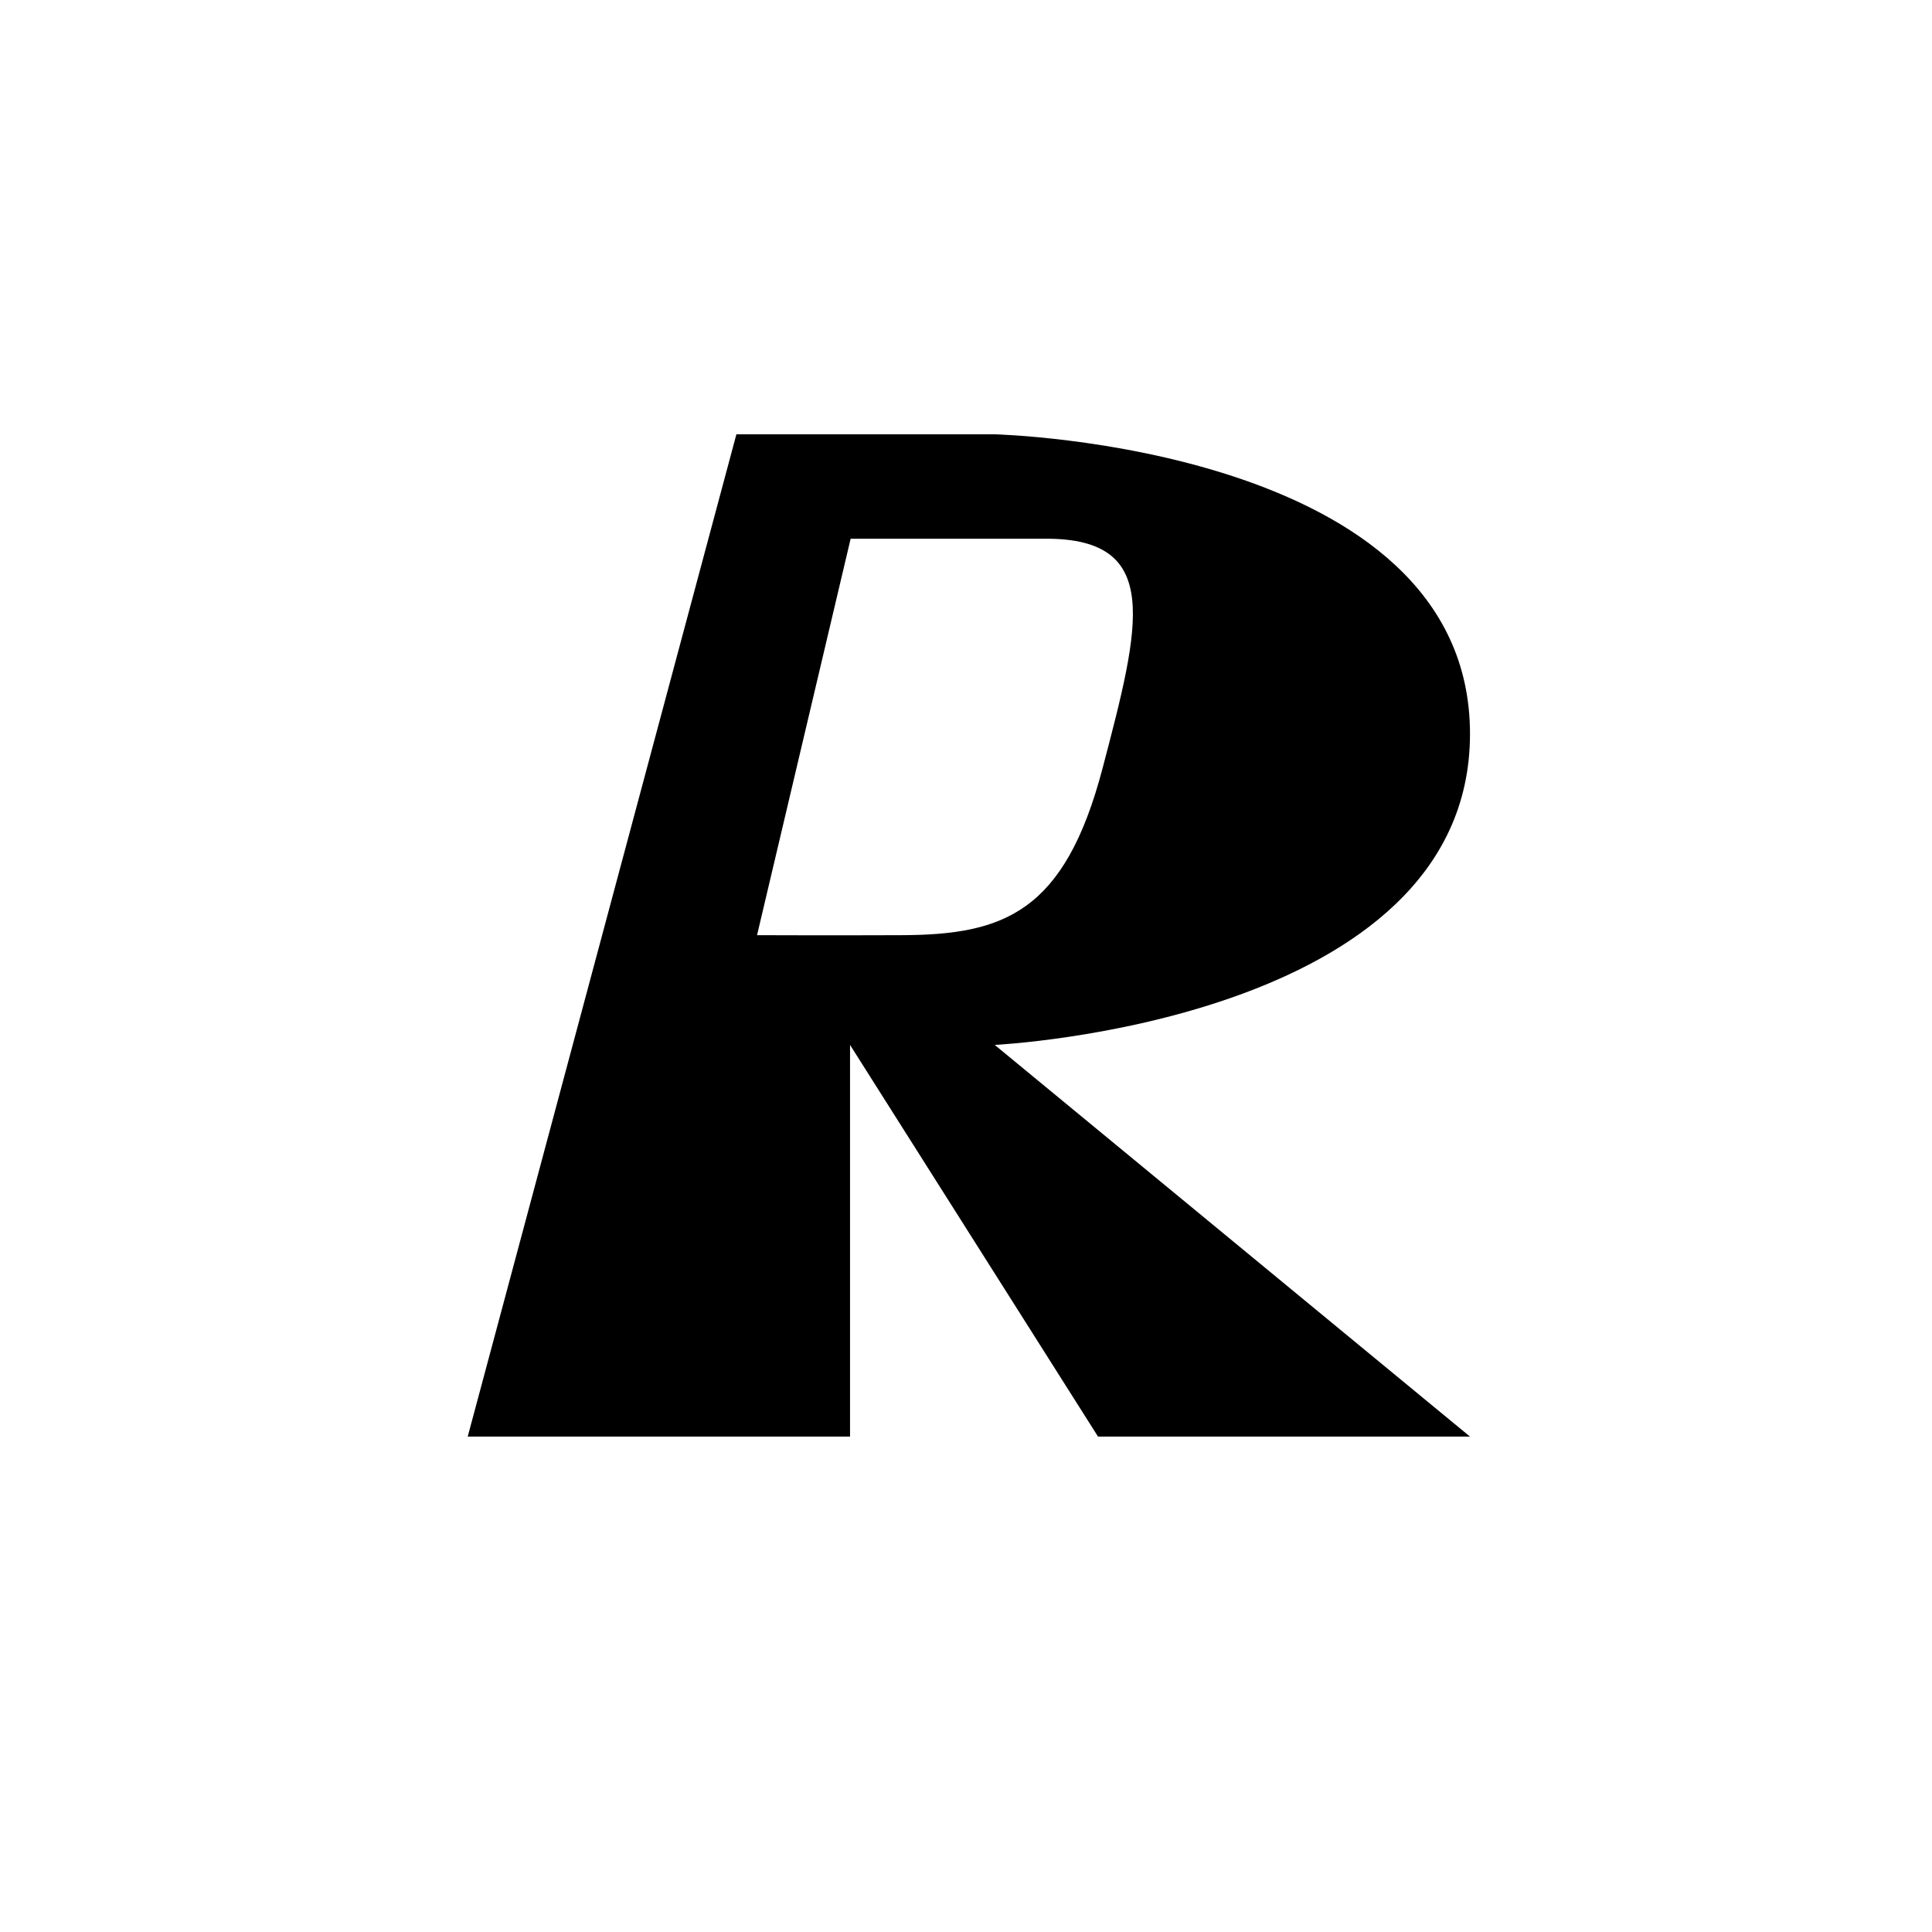
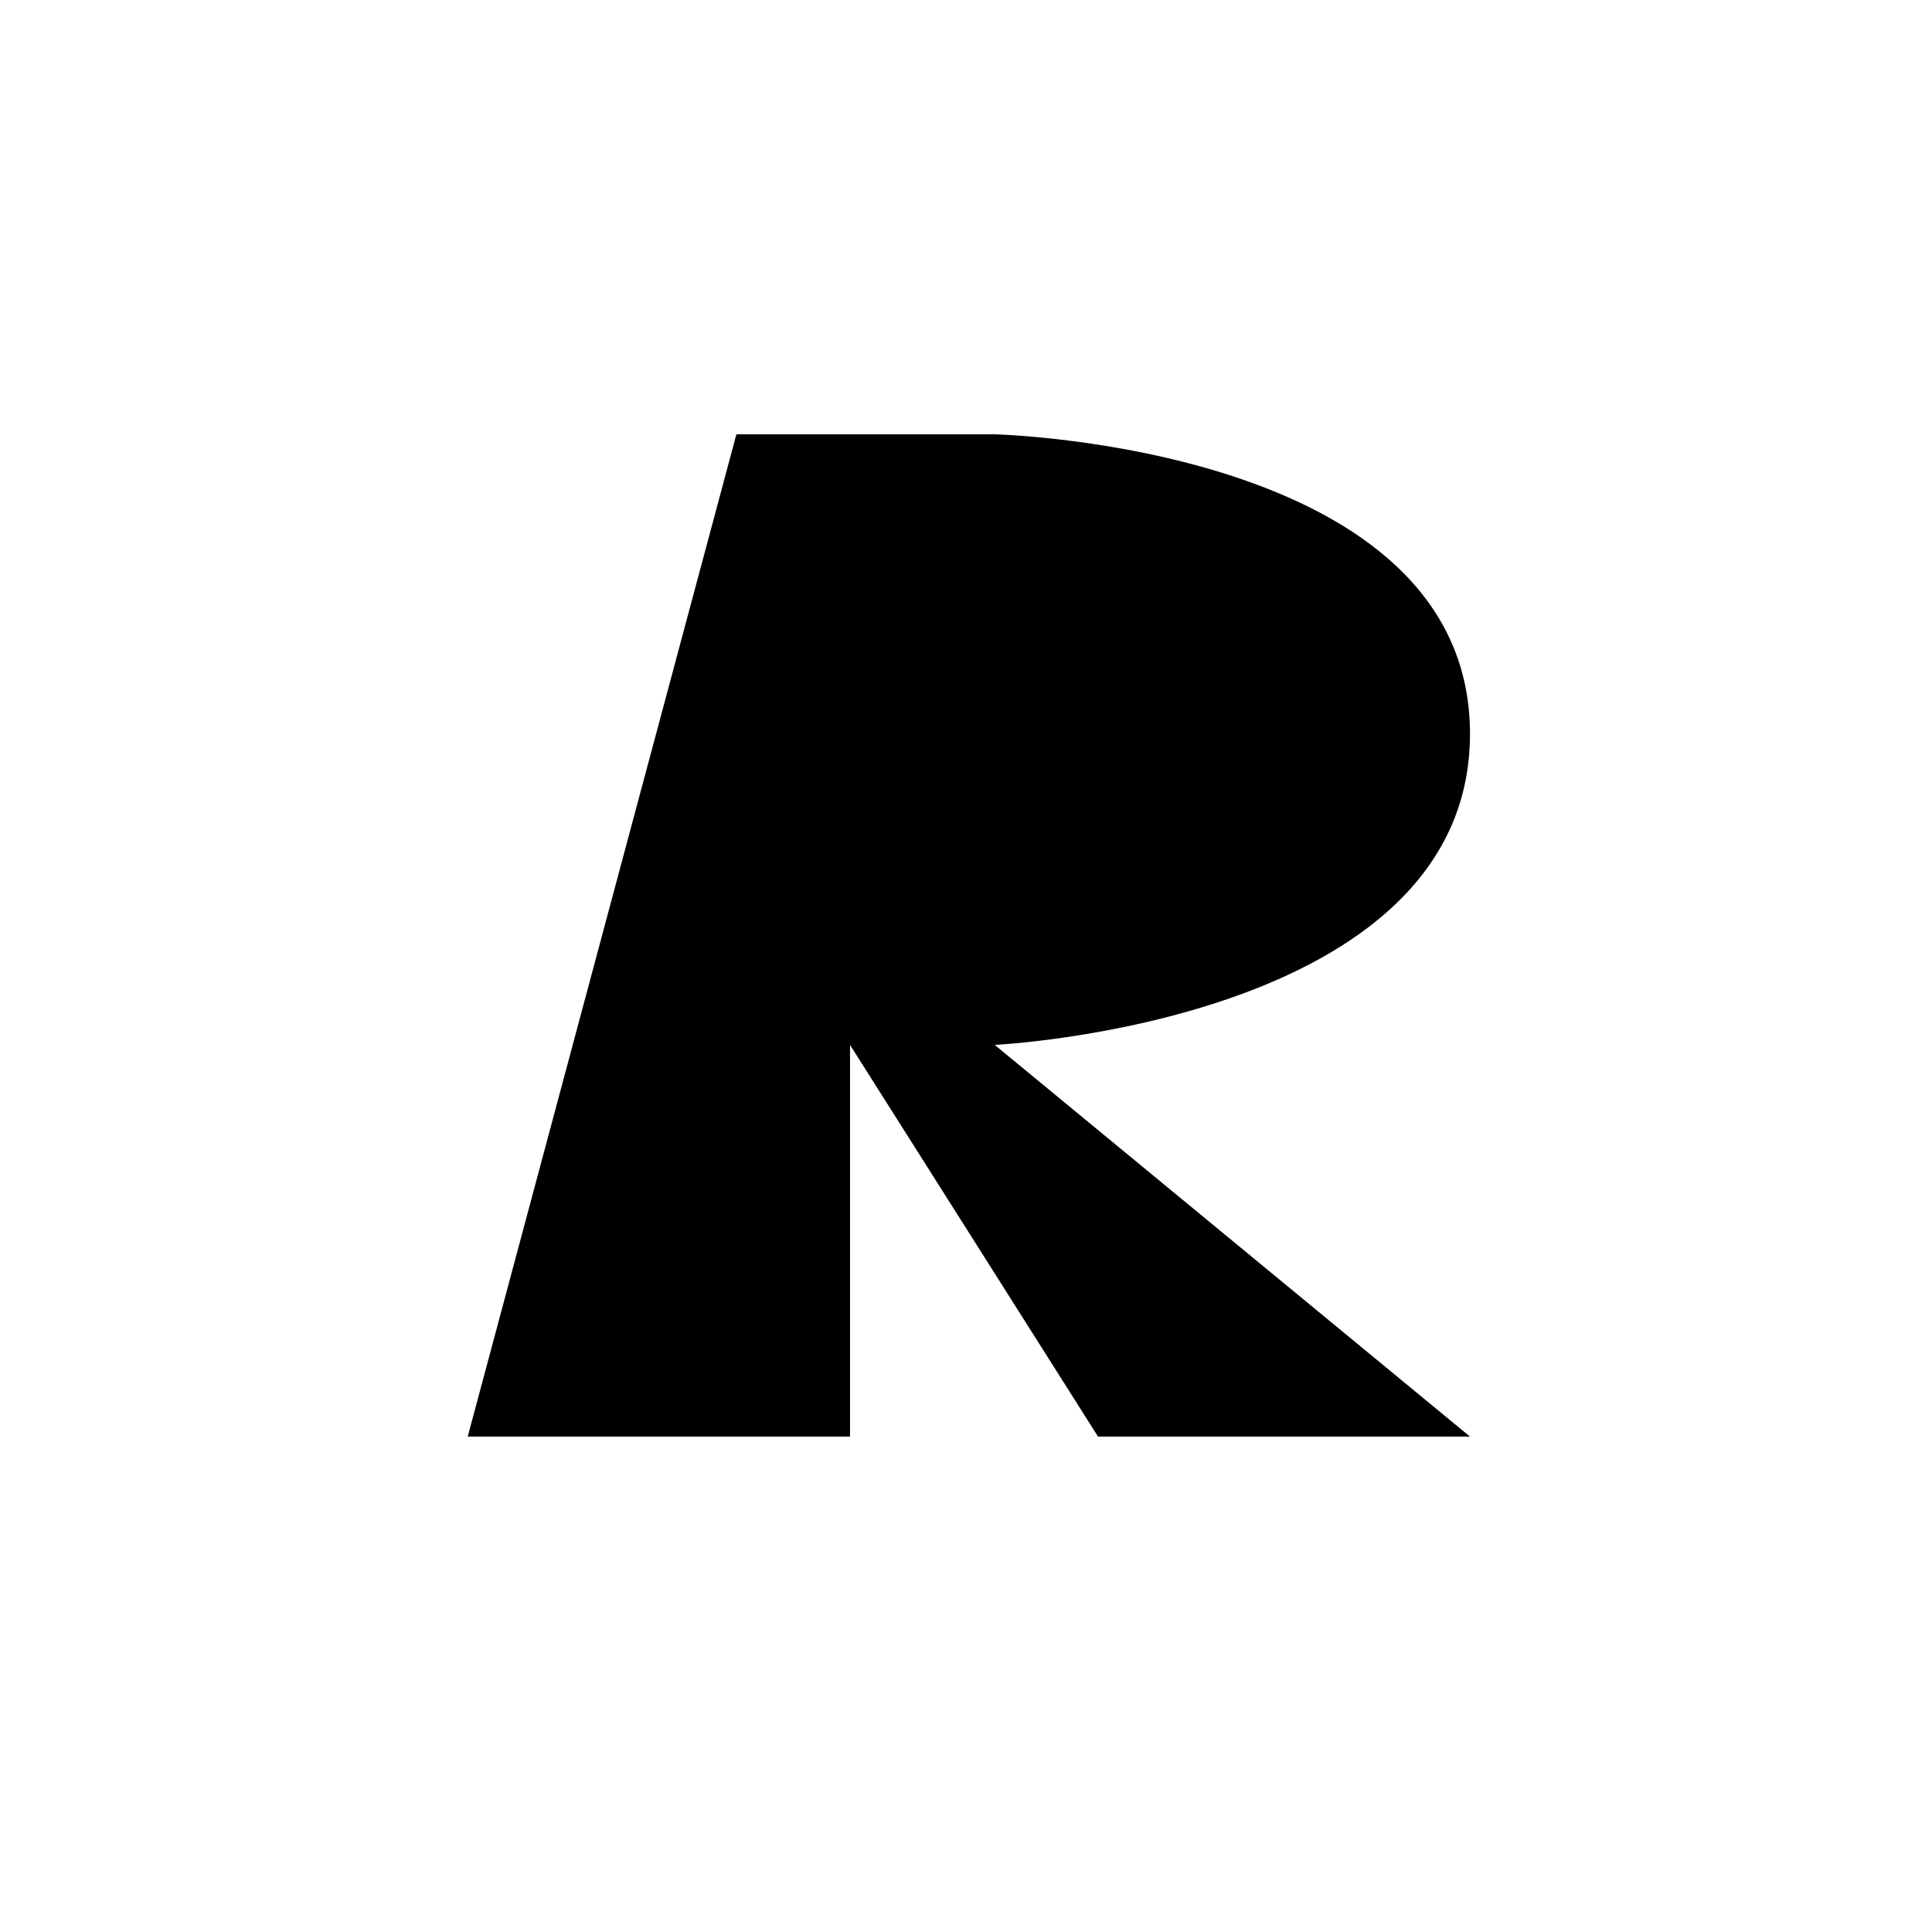
<svg xmlns="http://www.w3.org/2000/svg" width="45" height="45" viewBox="0 0 45 45" fill="none">
-   <rect width="45" height="45" fill="white" />
  <path d="M10.894 33.461L17.152 10.116H23.169C23.169 10.116 34.239 10.384 34.239 17.093C34.239 23.801 23.169 24.338 23.169 24.338L34.239 33.461H25.575L19.799 24.338V33.461H10.894Z" fill="black" />
-   <path d="M21.011 21.782C19.454 21.789 17.633 21.782 17.633 21.782L19.813 12.548H24.372C27.075 12.548 26.562 14.542 25.68 17.898C24.797 21.254 23.382 21.772 21.011 21.782Z" fill="white" />
</svg>